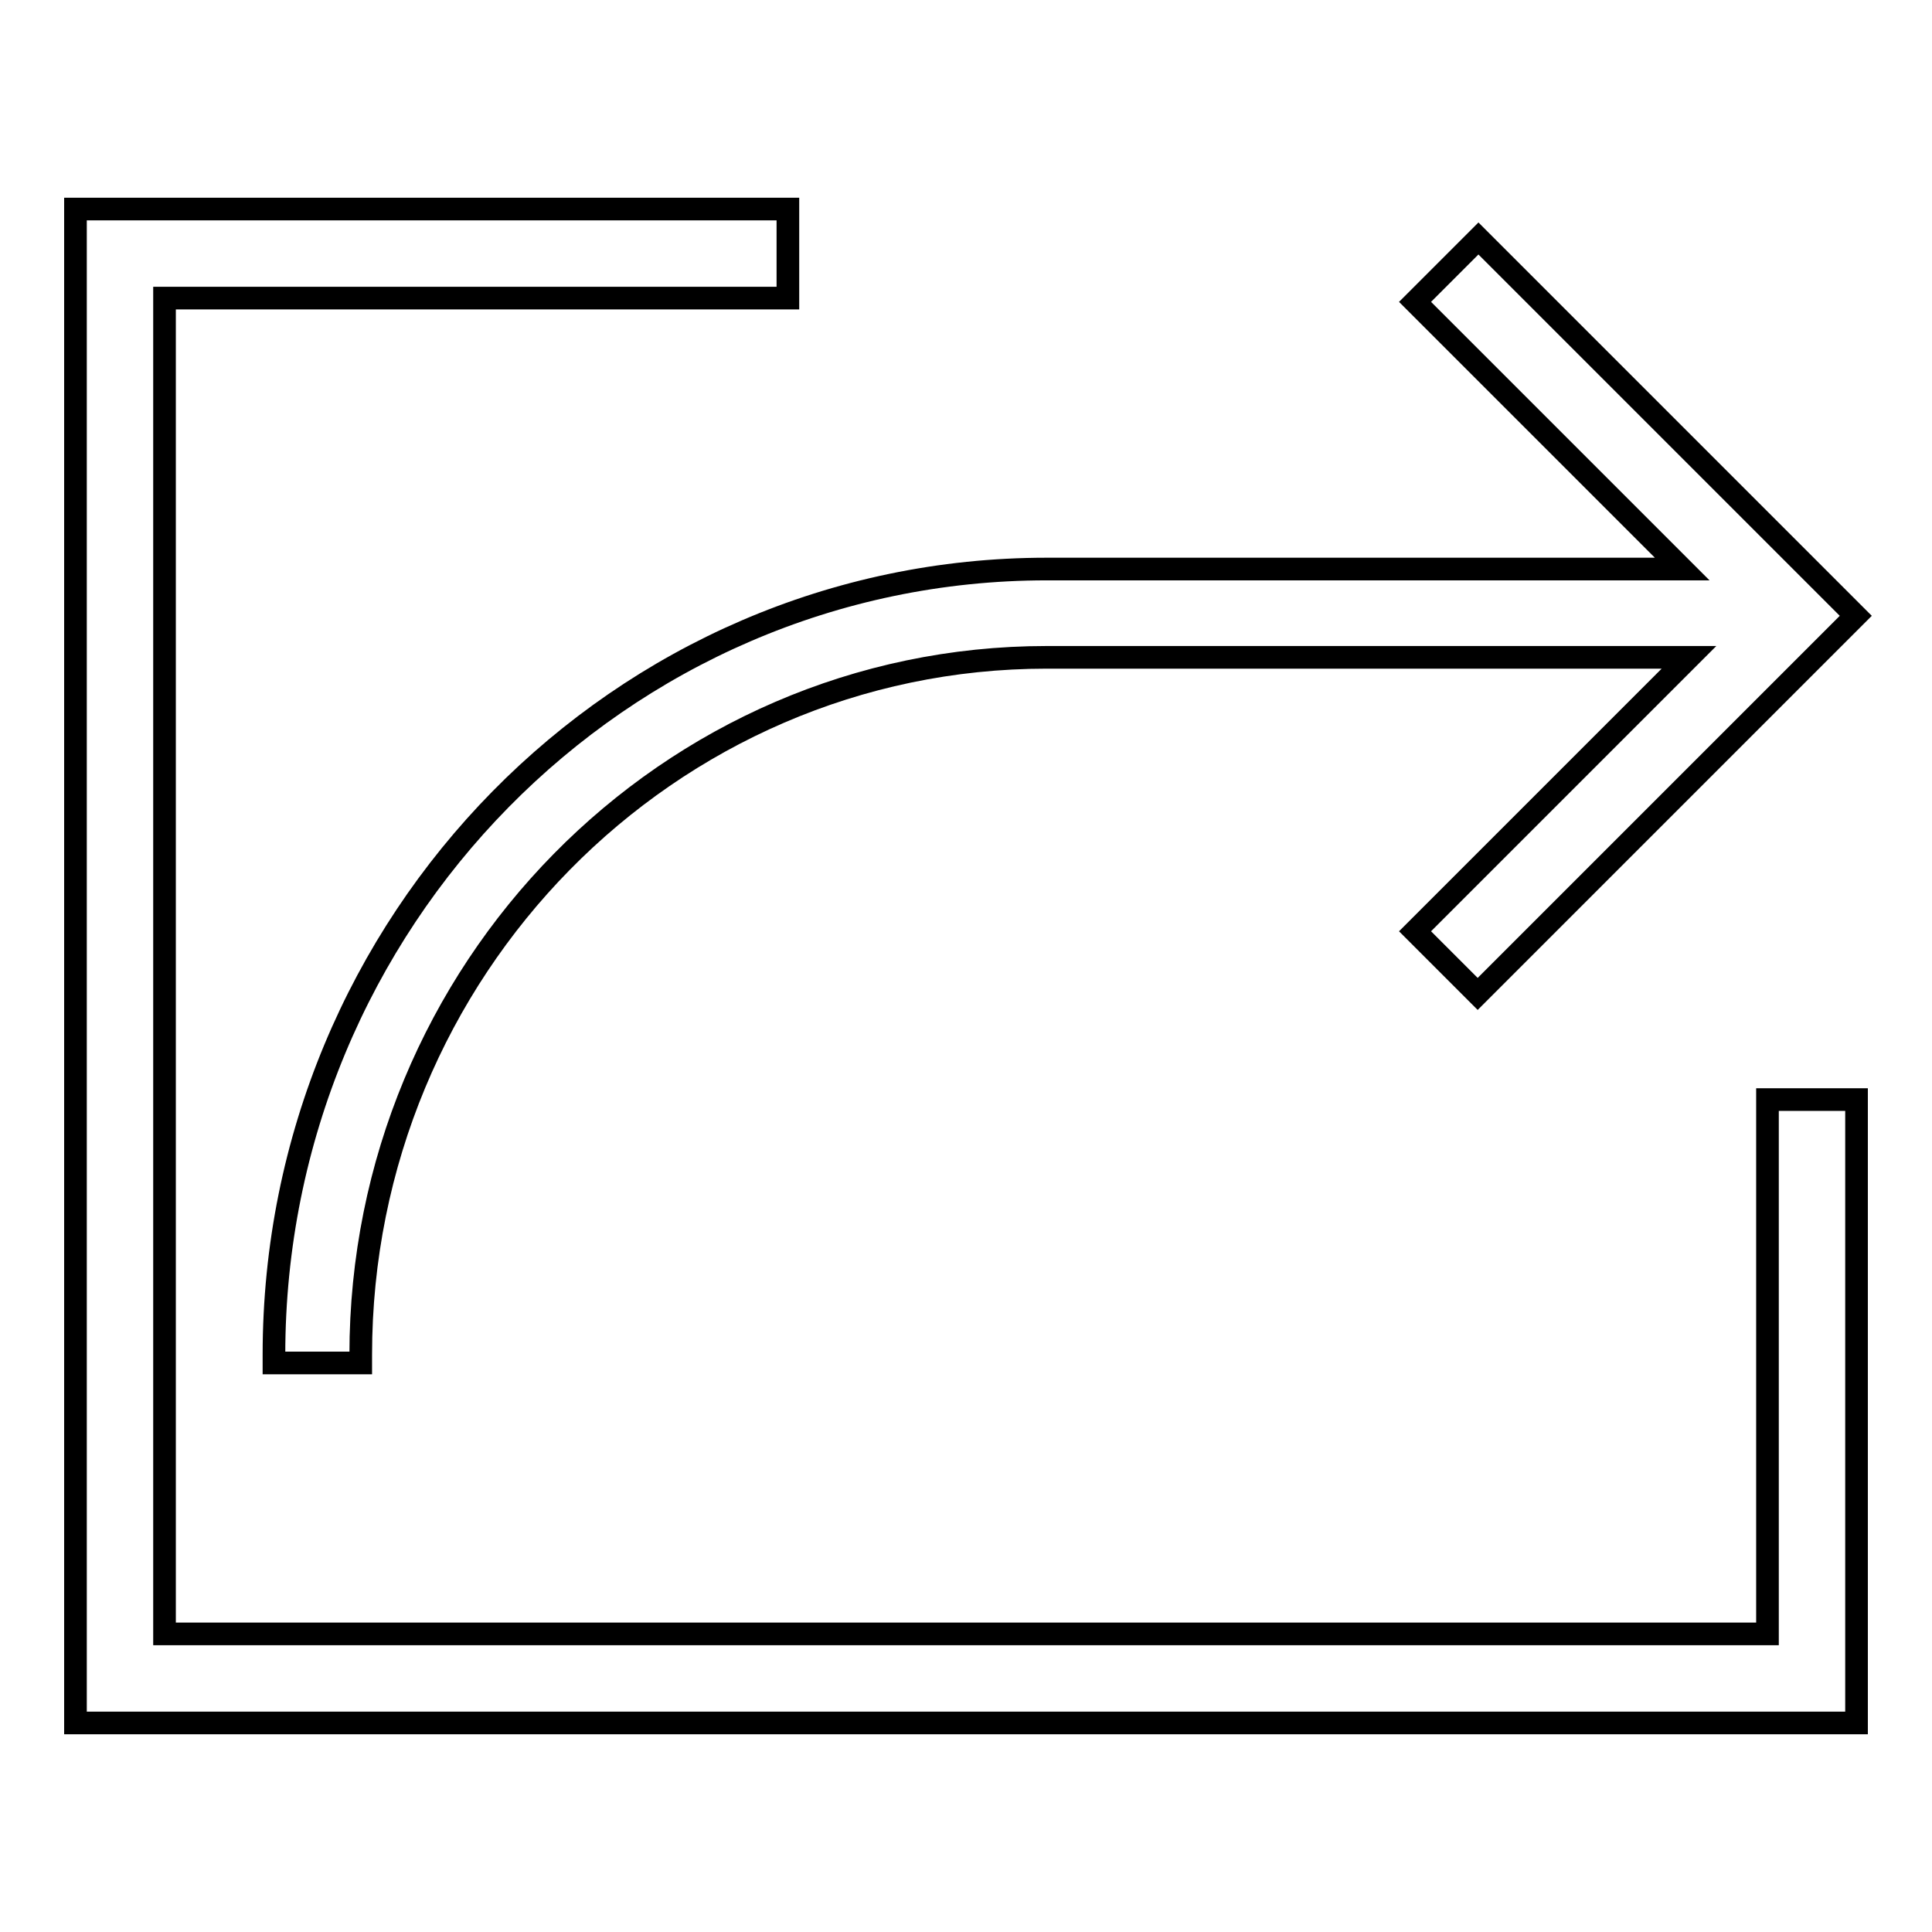
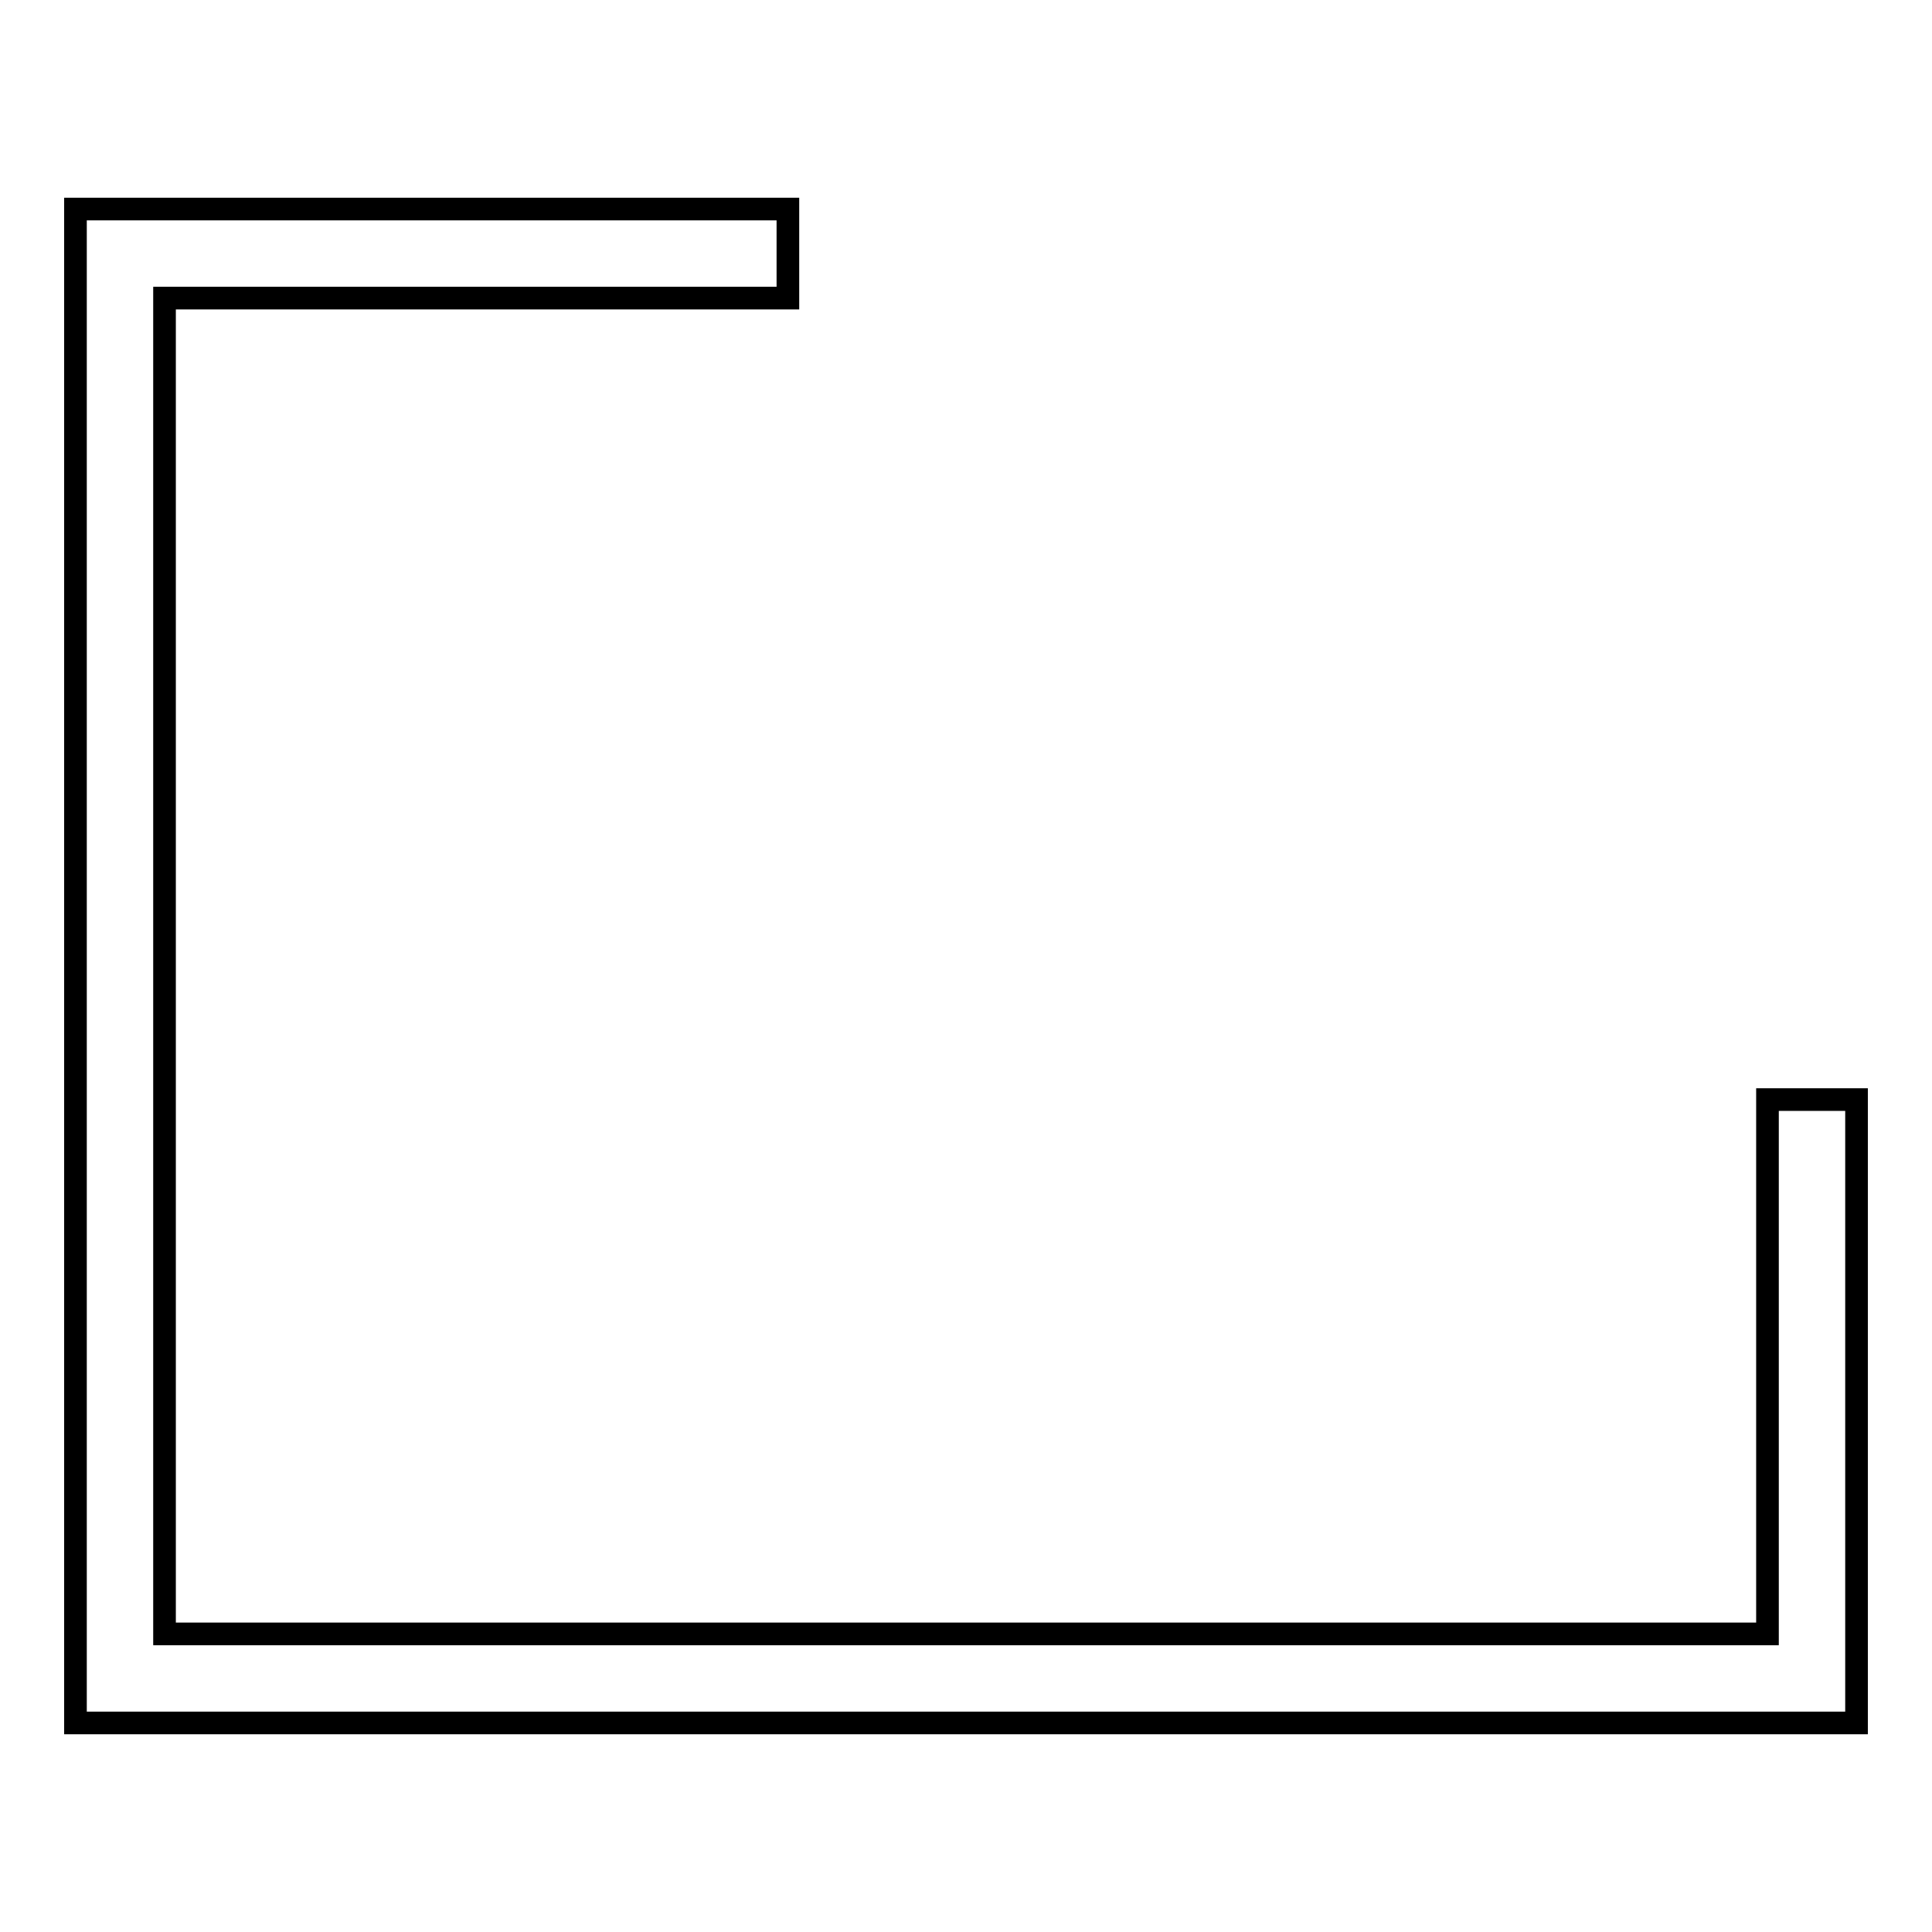
<svg xmlns="http://www.w3.org/2000/svg" version="1.1" x="0px" y="0px" viewBox="0 0 256 256" enable-background="new 0 0 256 256" xml:space="preserve">
  <g>
    <g>
      <path stroke-width="3" fill-opacity="0" stroke="#000000" d="M234.2,145.7v70.8H21.8v-177h82.6V27.7H10v200.6h236v-82.6H234.2z" />
-       <path stroke-width="3" fill-opacity="0" stroke="#000000" d="M36.3,179.5c0,0.4,0,0.7,0,1.1h11.5c0-0.4,0-0.7,0-1.1c0-50.9,40.7-92.4,90.9-92.4h85.1l-36.3,36.3l8.3,8.3l50.1-50.1l-50-50l-8.4,8.4l35.4,35.4h-84.2C82.2,75.4,36.3,122.1,36.3,179.5z" />
    </g>
  </g>
</svg>